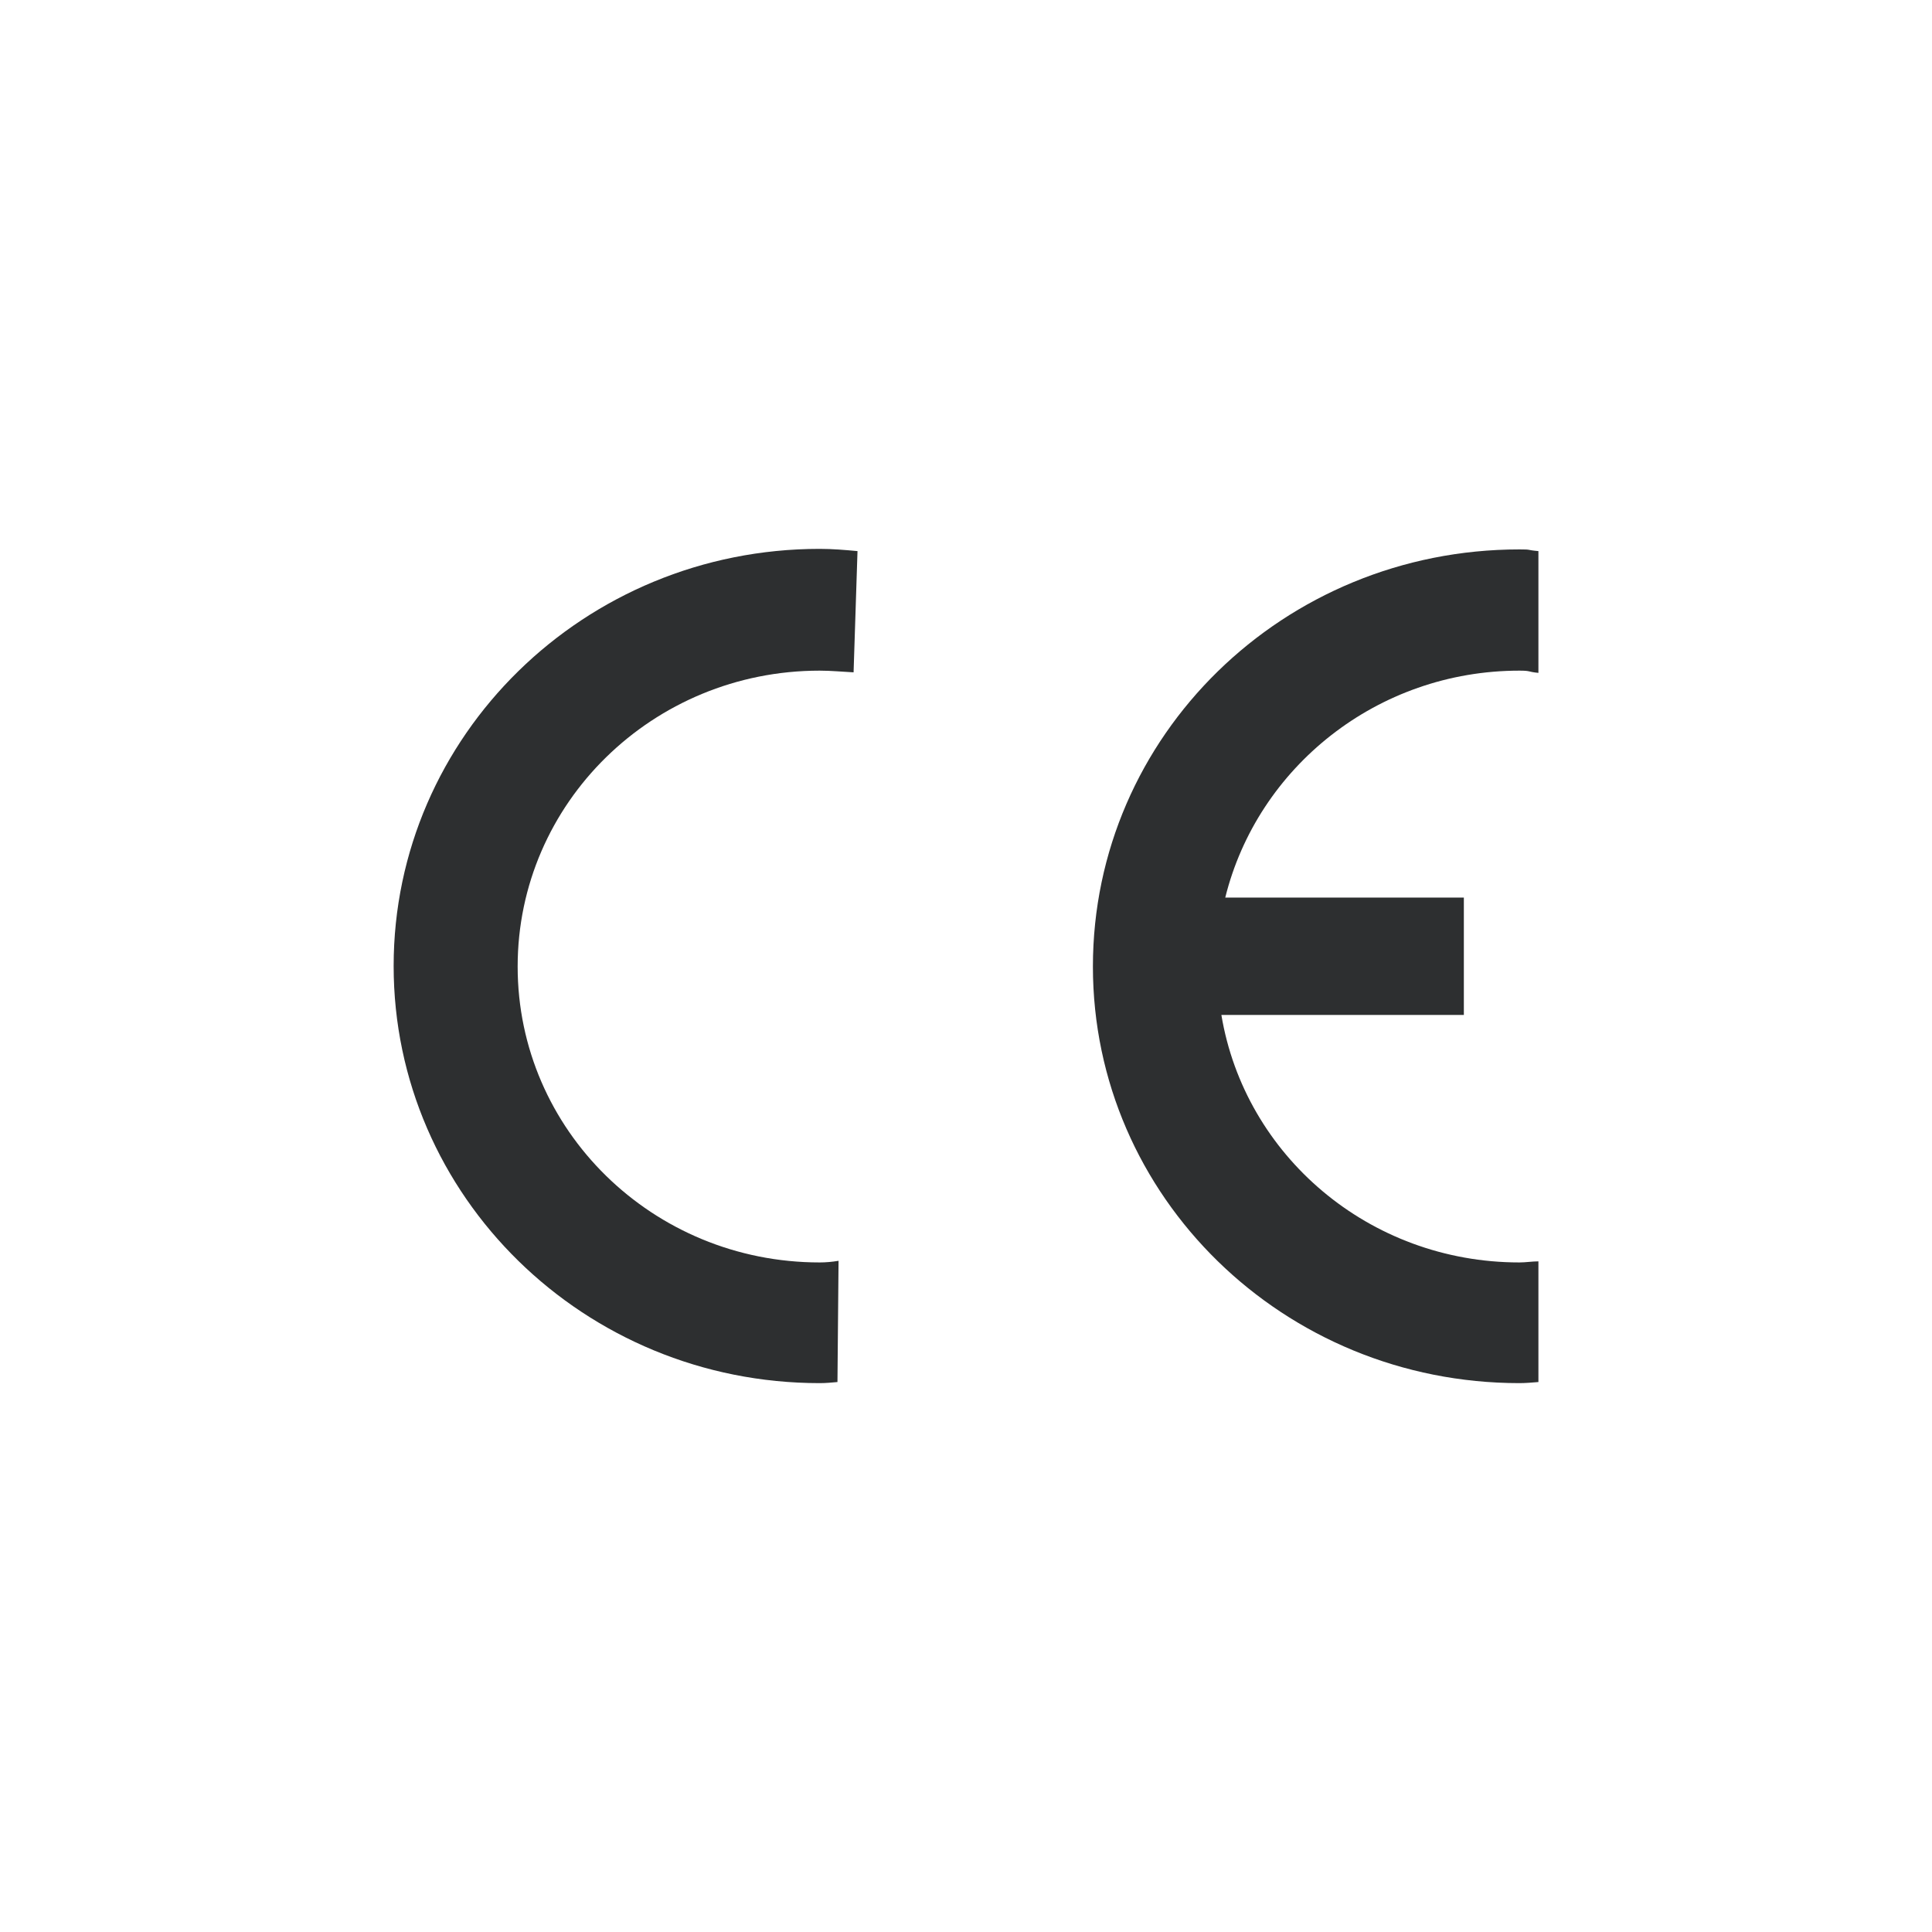
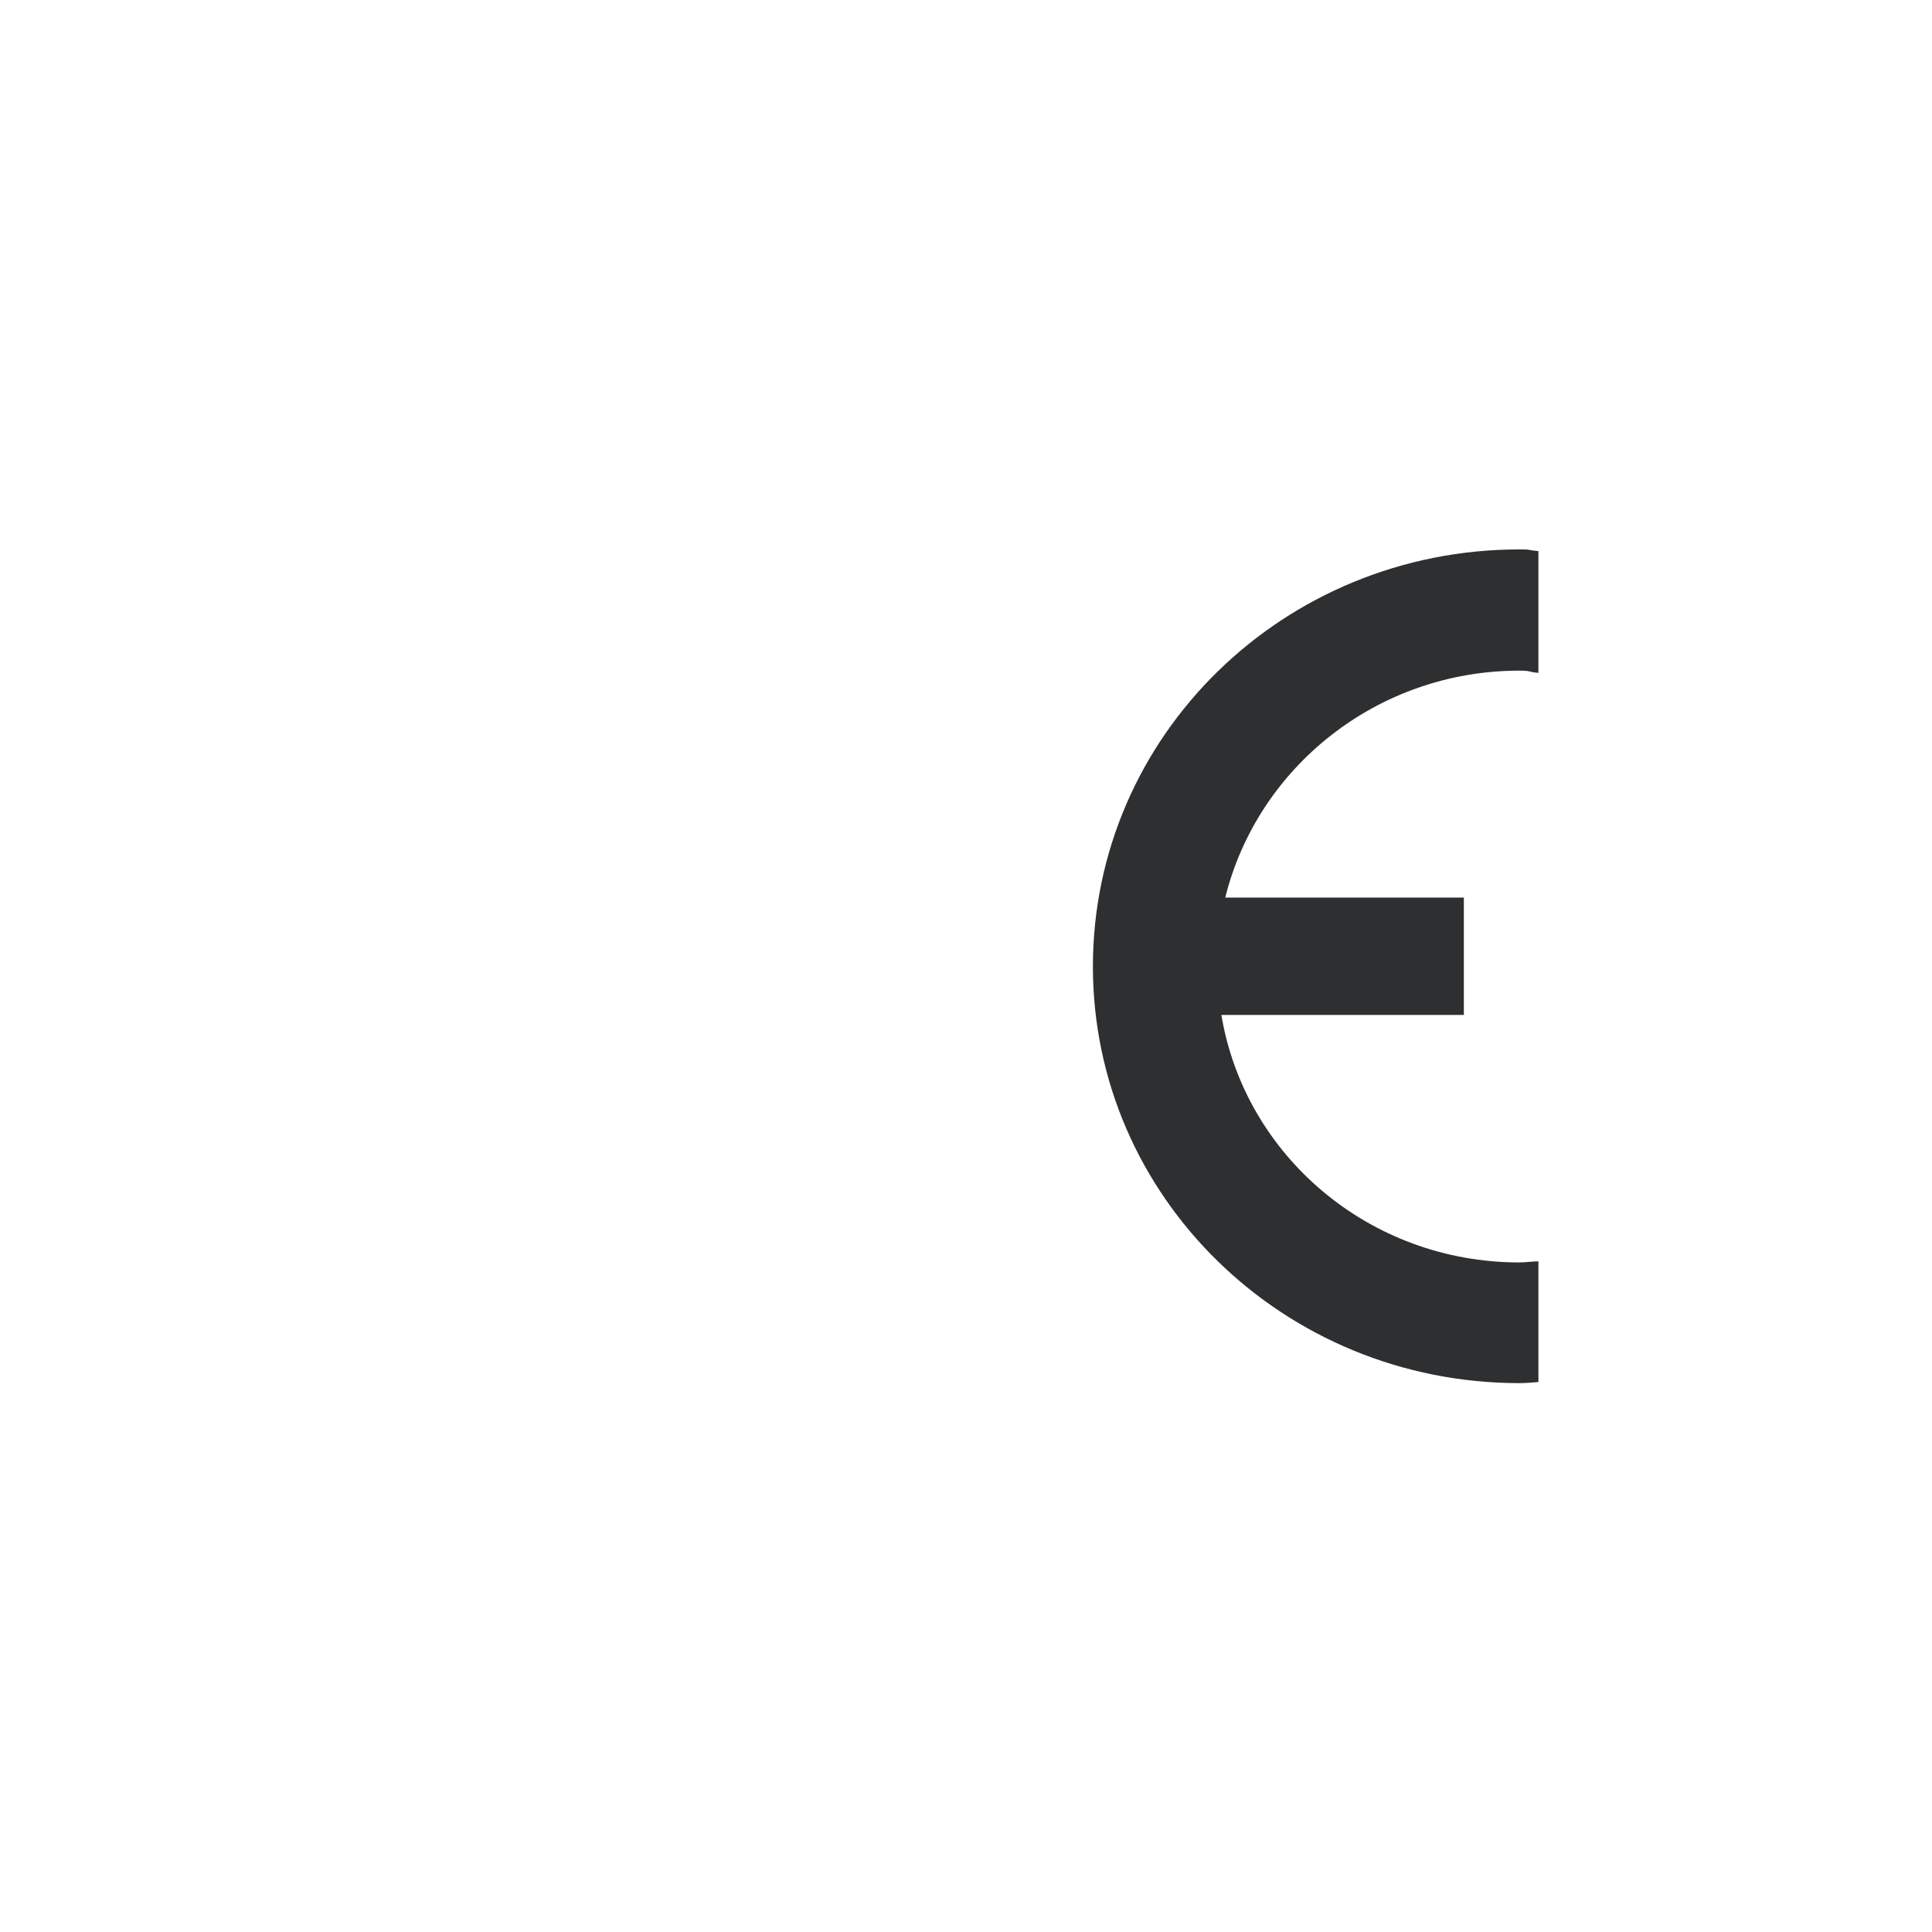
<svg xmlns="http://www.w3.org/2000/svg" width="32" height="32" viewBox="0 0 32 32" fill="none">
-   <path d="M13.576 20.91C10.812 20.91 8.574 18.718 8.574 16.009C8.574 13.301 10.812 11.108 13.576 11.108C13.77 11.108 13.954 11.127 14.138 11.136L14.203 9.128C14 9.109 13.788 9.091 13.576 9.091C9.679 9.091 6.52 12.186 6.52 16C6.52 19.814 9.679 22.909 13.576 22.909C13.678 22.909 13.77 22.9 13.871 22.891L13.889 20.883C13.779 20.901 13.678 20.91 13.576 20.91Z" fill="#2D2F30" />
  <path d="M25.167 11.108C25.361 11.108 25.296 11.127 25.481 11.145V9.128C25.269 9.109 25.379 9.1 25.167 9.1C21.261 9.1 18.102 12.186 18.102 16.009C18.102 19.823 21.261 22.909 25.167 22.909C25.259 22.909 25.379 22.9 25.481 22.891V20.892C25.379 20.892 25.269 20.91 25.167 20.91C22.671 20.91 20.616 19.132 20.23 16.811H24.246V14.867H20.294C20.828 12.711 22.809 11.108 25.167 11.108Z" fill="#2D2F30" />
</svg>